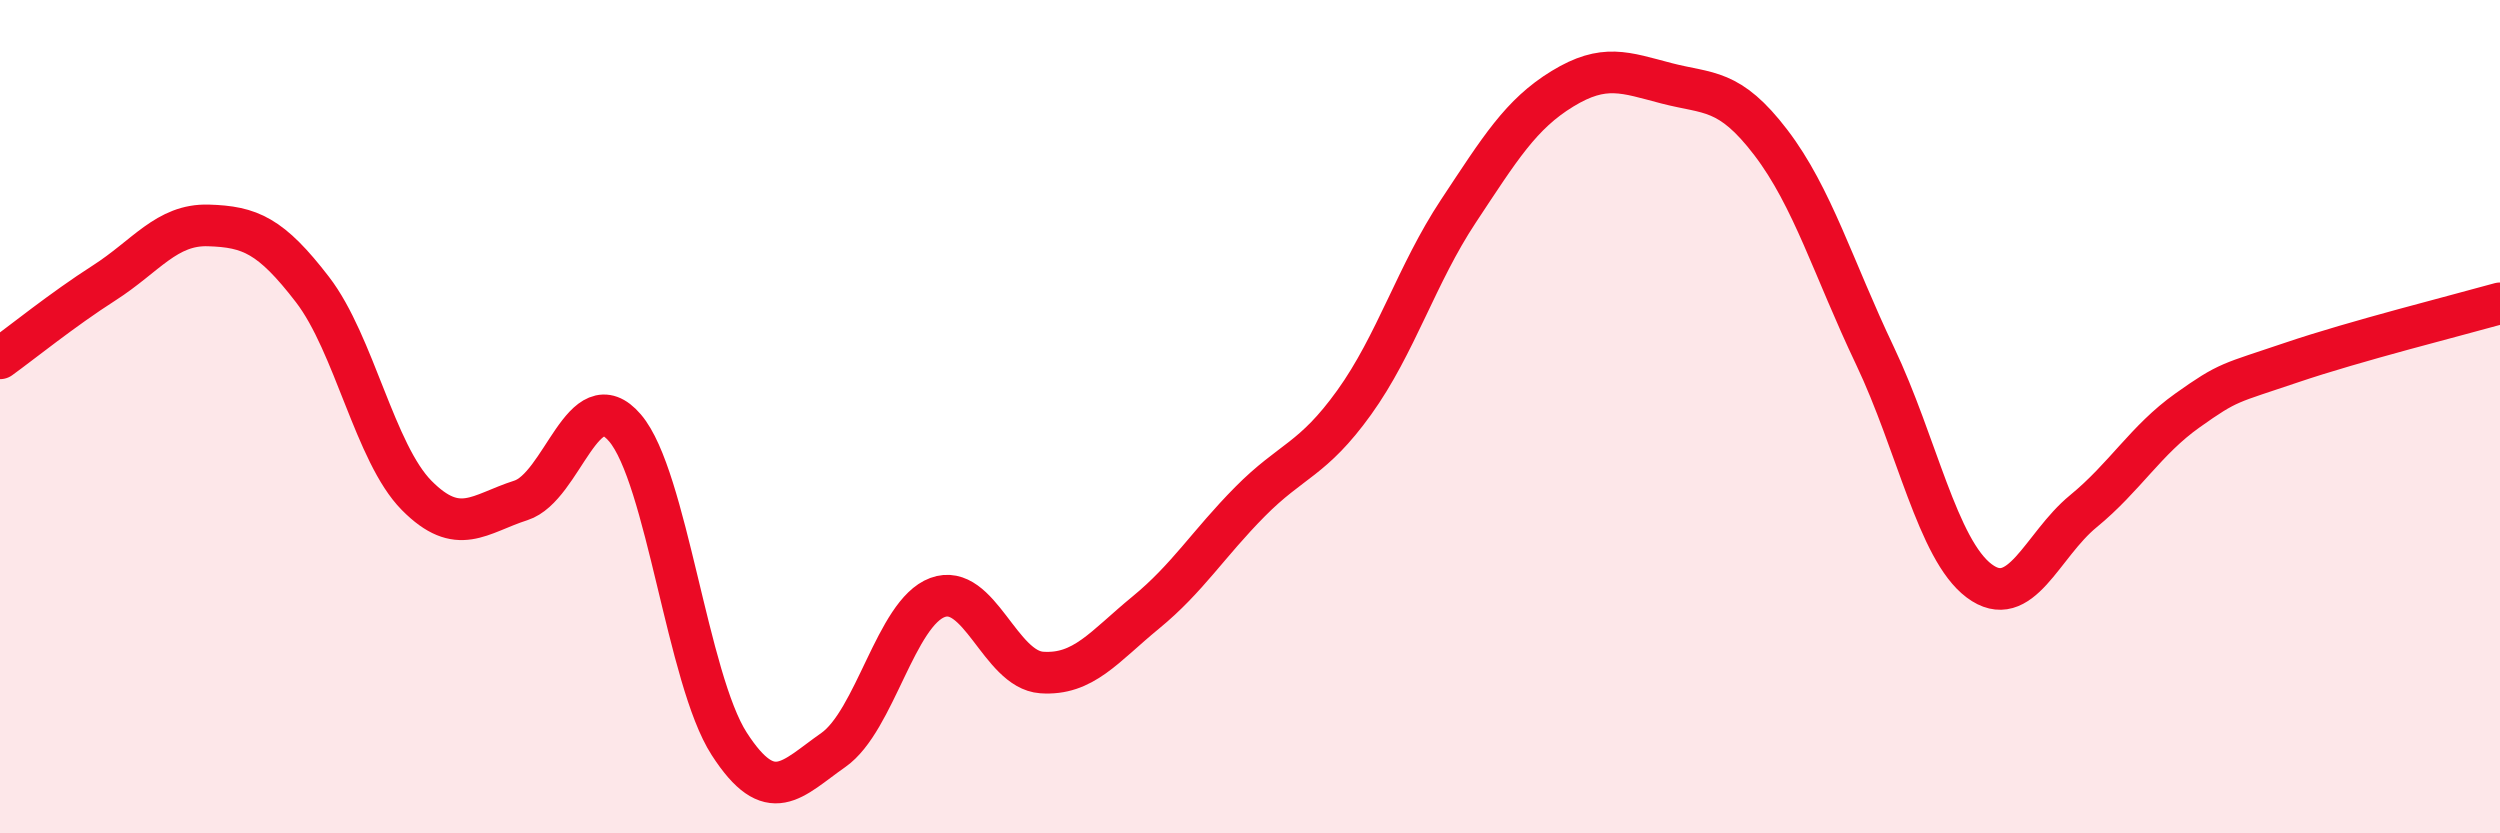
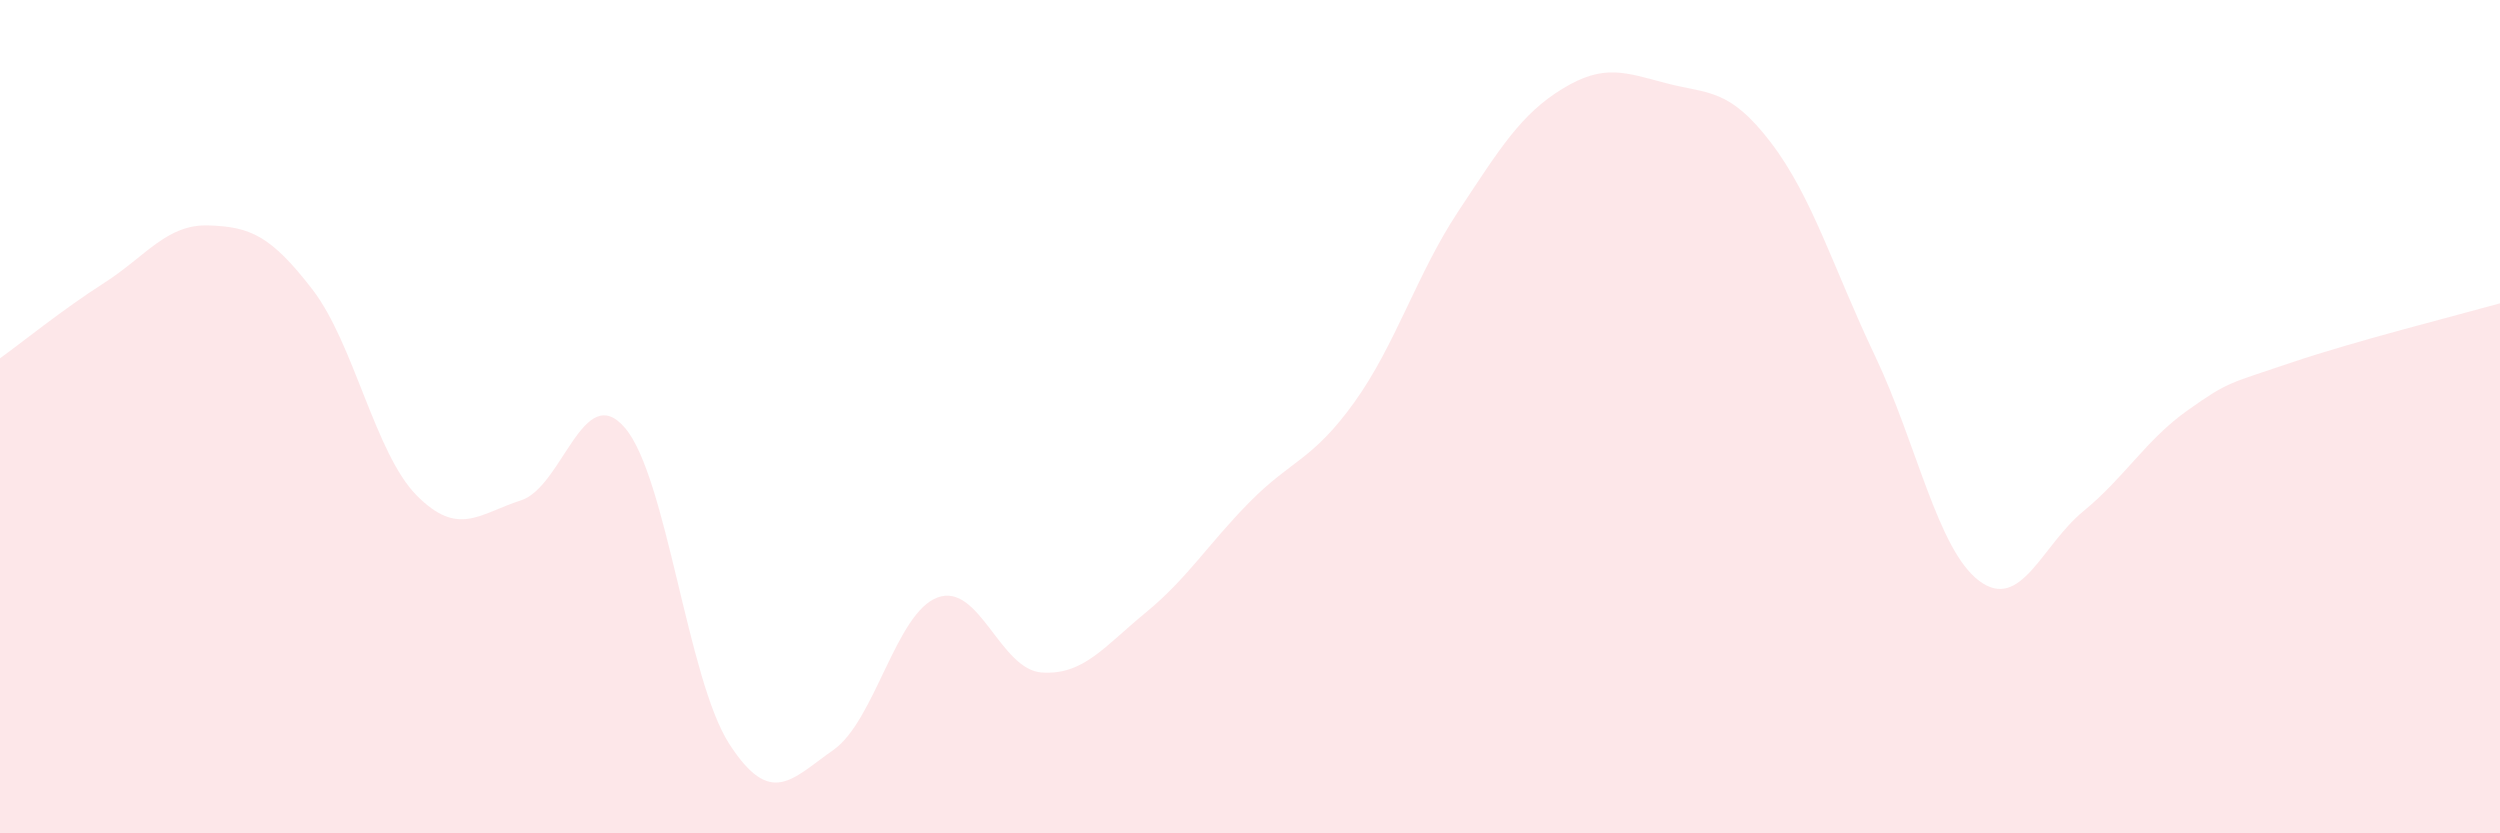
<svg xmlns="http://www.w3.org/2000/svg" width="60" height="20" viewBox="0 0 60 20">
  <path d="M 0,8.6 C 0.5,8.24 1.5,7.43 2.5,6.79 C 3.5,6.15 4,5.38 5,5.41 C 6,5.44 6.5,5.65 7.5,6.95 C 8.5,8.25 9,10.88 10,11.89 C 11,12.9 11.5,12.33 12.5,12.01 C 13.5,11.69 14,9.1 15,10.27 C 16,11.44 16.5,16.3 17.5,17.85 C 18.5,19.4 19,18.7 20,18 C 21,17.3 21.5,14.71 22.5,14.34 C 23.5,13.97 24,16.07 25,16.14 C 26,16.21 26.5,15.52 27.5,14.7 C 28.5,13.88 29,13.05 30,12.04 C 31,11.03 31.5,11.05 32.5,9.66 C 33.5,8.27 34,6.58 35,5.07 C 36,3.56 36.5,2.74 37.5,2.13 C 38.5,1.52 39,1.74 40,2 C 41,2.26 41.5,2.11 42.5,3.42 C 43.5,4.73 44,6.44 45,8.54 C 46,10.64 46.5,13.19 47.5,13.94 C 48.5,14.69 49,13.09 50,12.27 C 51,11.45 51.5,10.56 52.5,9.85 C 53.5,9.14 53.5,9.21 55,8.7 C 56.5,8.19 59,7.56 60,7.28L60 20L0 20Z" fill="#EB0A25" opacity="0.1" stroke-linecap="round" stroke-linejoin="round" />
-   <path d="M 0,8.6 C 0.5,8.24 1.5,7.43 2.5,6.79 C 3.5,6.15 4,5.38 5,5.41 C 6,5.44 6.5,5.65 7.5,6.95 C 8.5,8.25 9,10.88 10,11.89 C 11,12.9 11.5,12.33 12.5,12.01 C 13.5,11.69 14,9.1 15,10.27 C 16,11.44 16.5,16.3 17.5,17.85 C 18.5,19.4 19,18.7 20,18 C 21,17.3 21.5,14.71 22.5,14.34 C 23.5,13.97 24,16.07 25,16.14 C 26,16.21 26.5,15.52 27.5,14.7 C 28.5,13.88 29,13.05 30,12.04 C 31,11.03 31.5,11.05 32.5,9.66 C 33.5,8.27 34,6.58 35,5.07 C 36,3.56 36.5,2.74 37.5,2.13 C 38.5,1.52 39,1.74 40,2 C 41,2.26 41.5,2.11 42.5,3.42 C 43.5,4.73 44,6.44 45,8.54 C 46,10.64 46.5,13.19 47.5,13.94 C 48.5,14.69 49,13.09 50,12.27 C 51,11.45 51.5,10.56 52.5,9.85 C 53.5,9.14 53.5,9.21 55,8.7 C 56.5,8.19 59,7.56 60,7.28" stroke="#EB0A25" stroke-width="1" fill="none" stroke-linecap="round" stroke-linejoin="round" />
</svg>